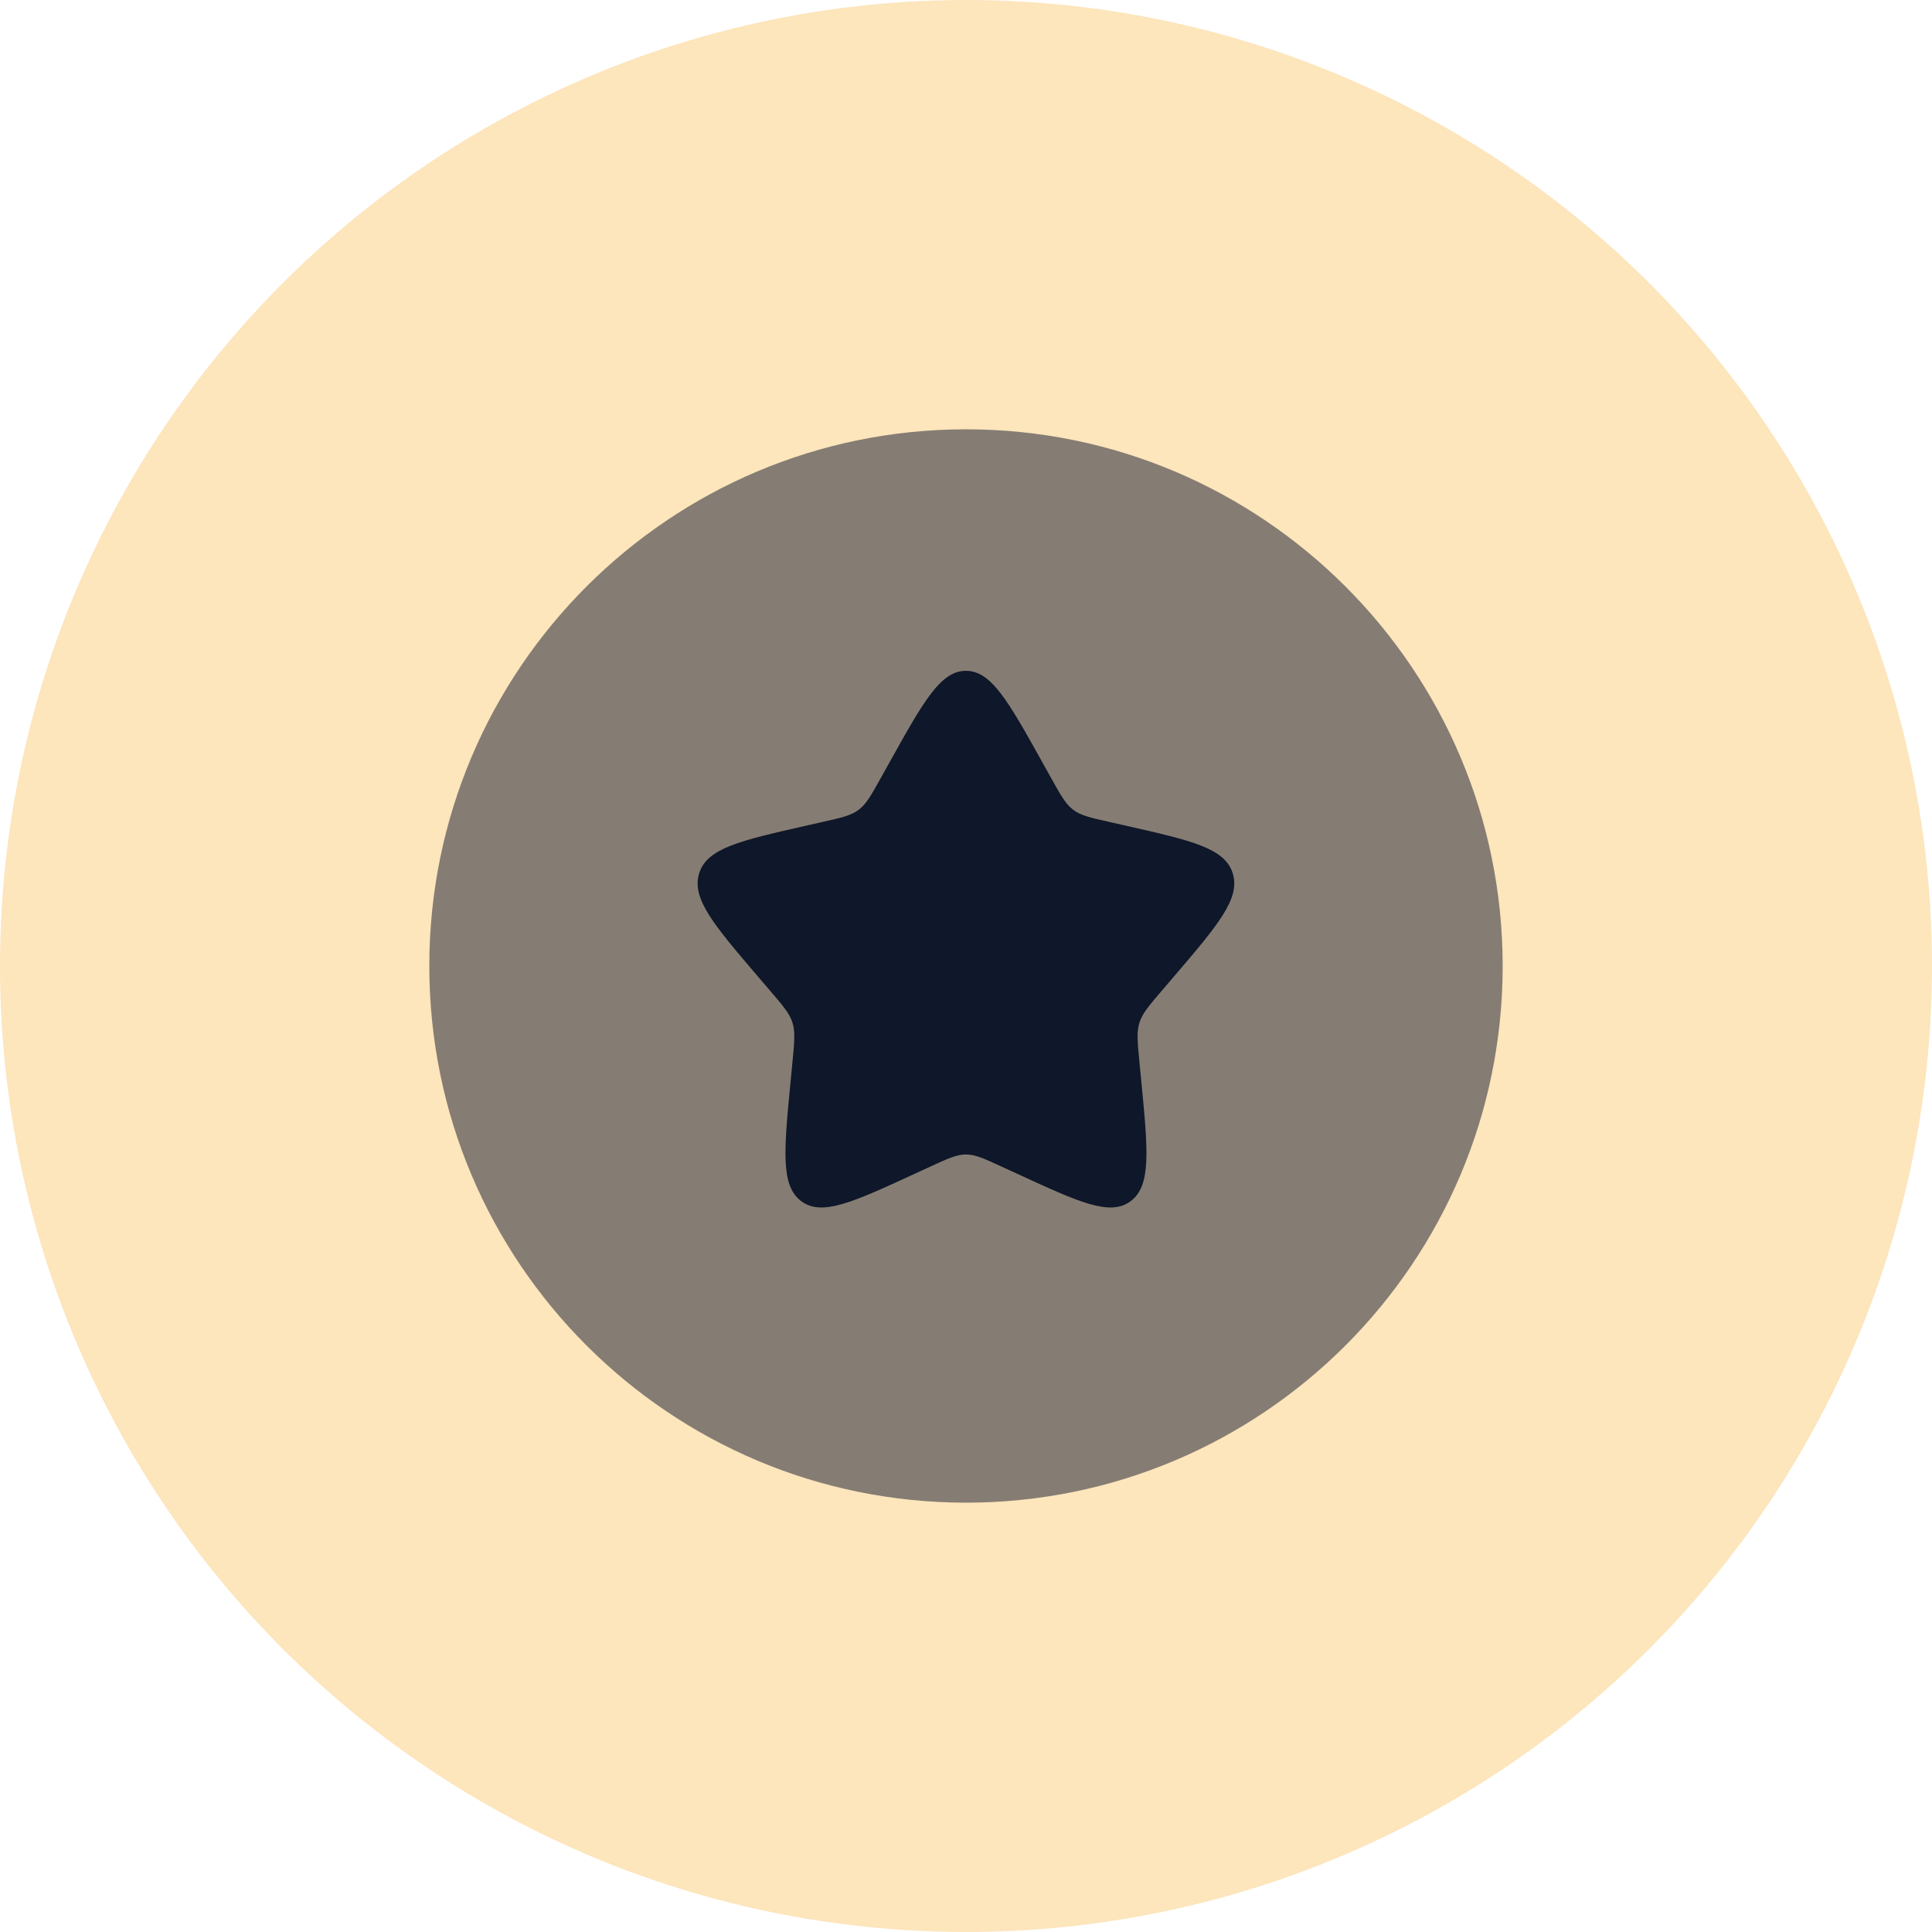
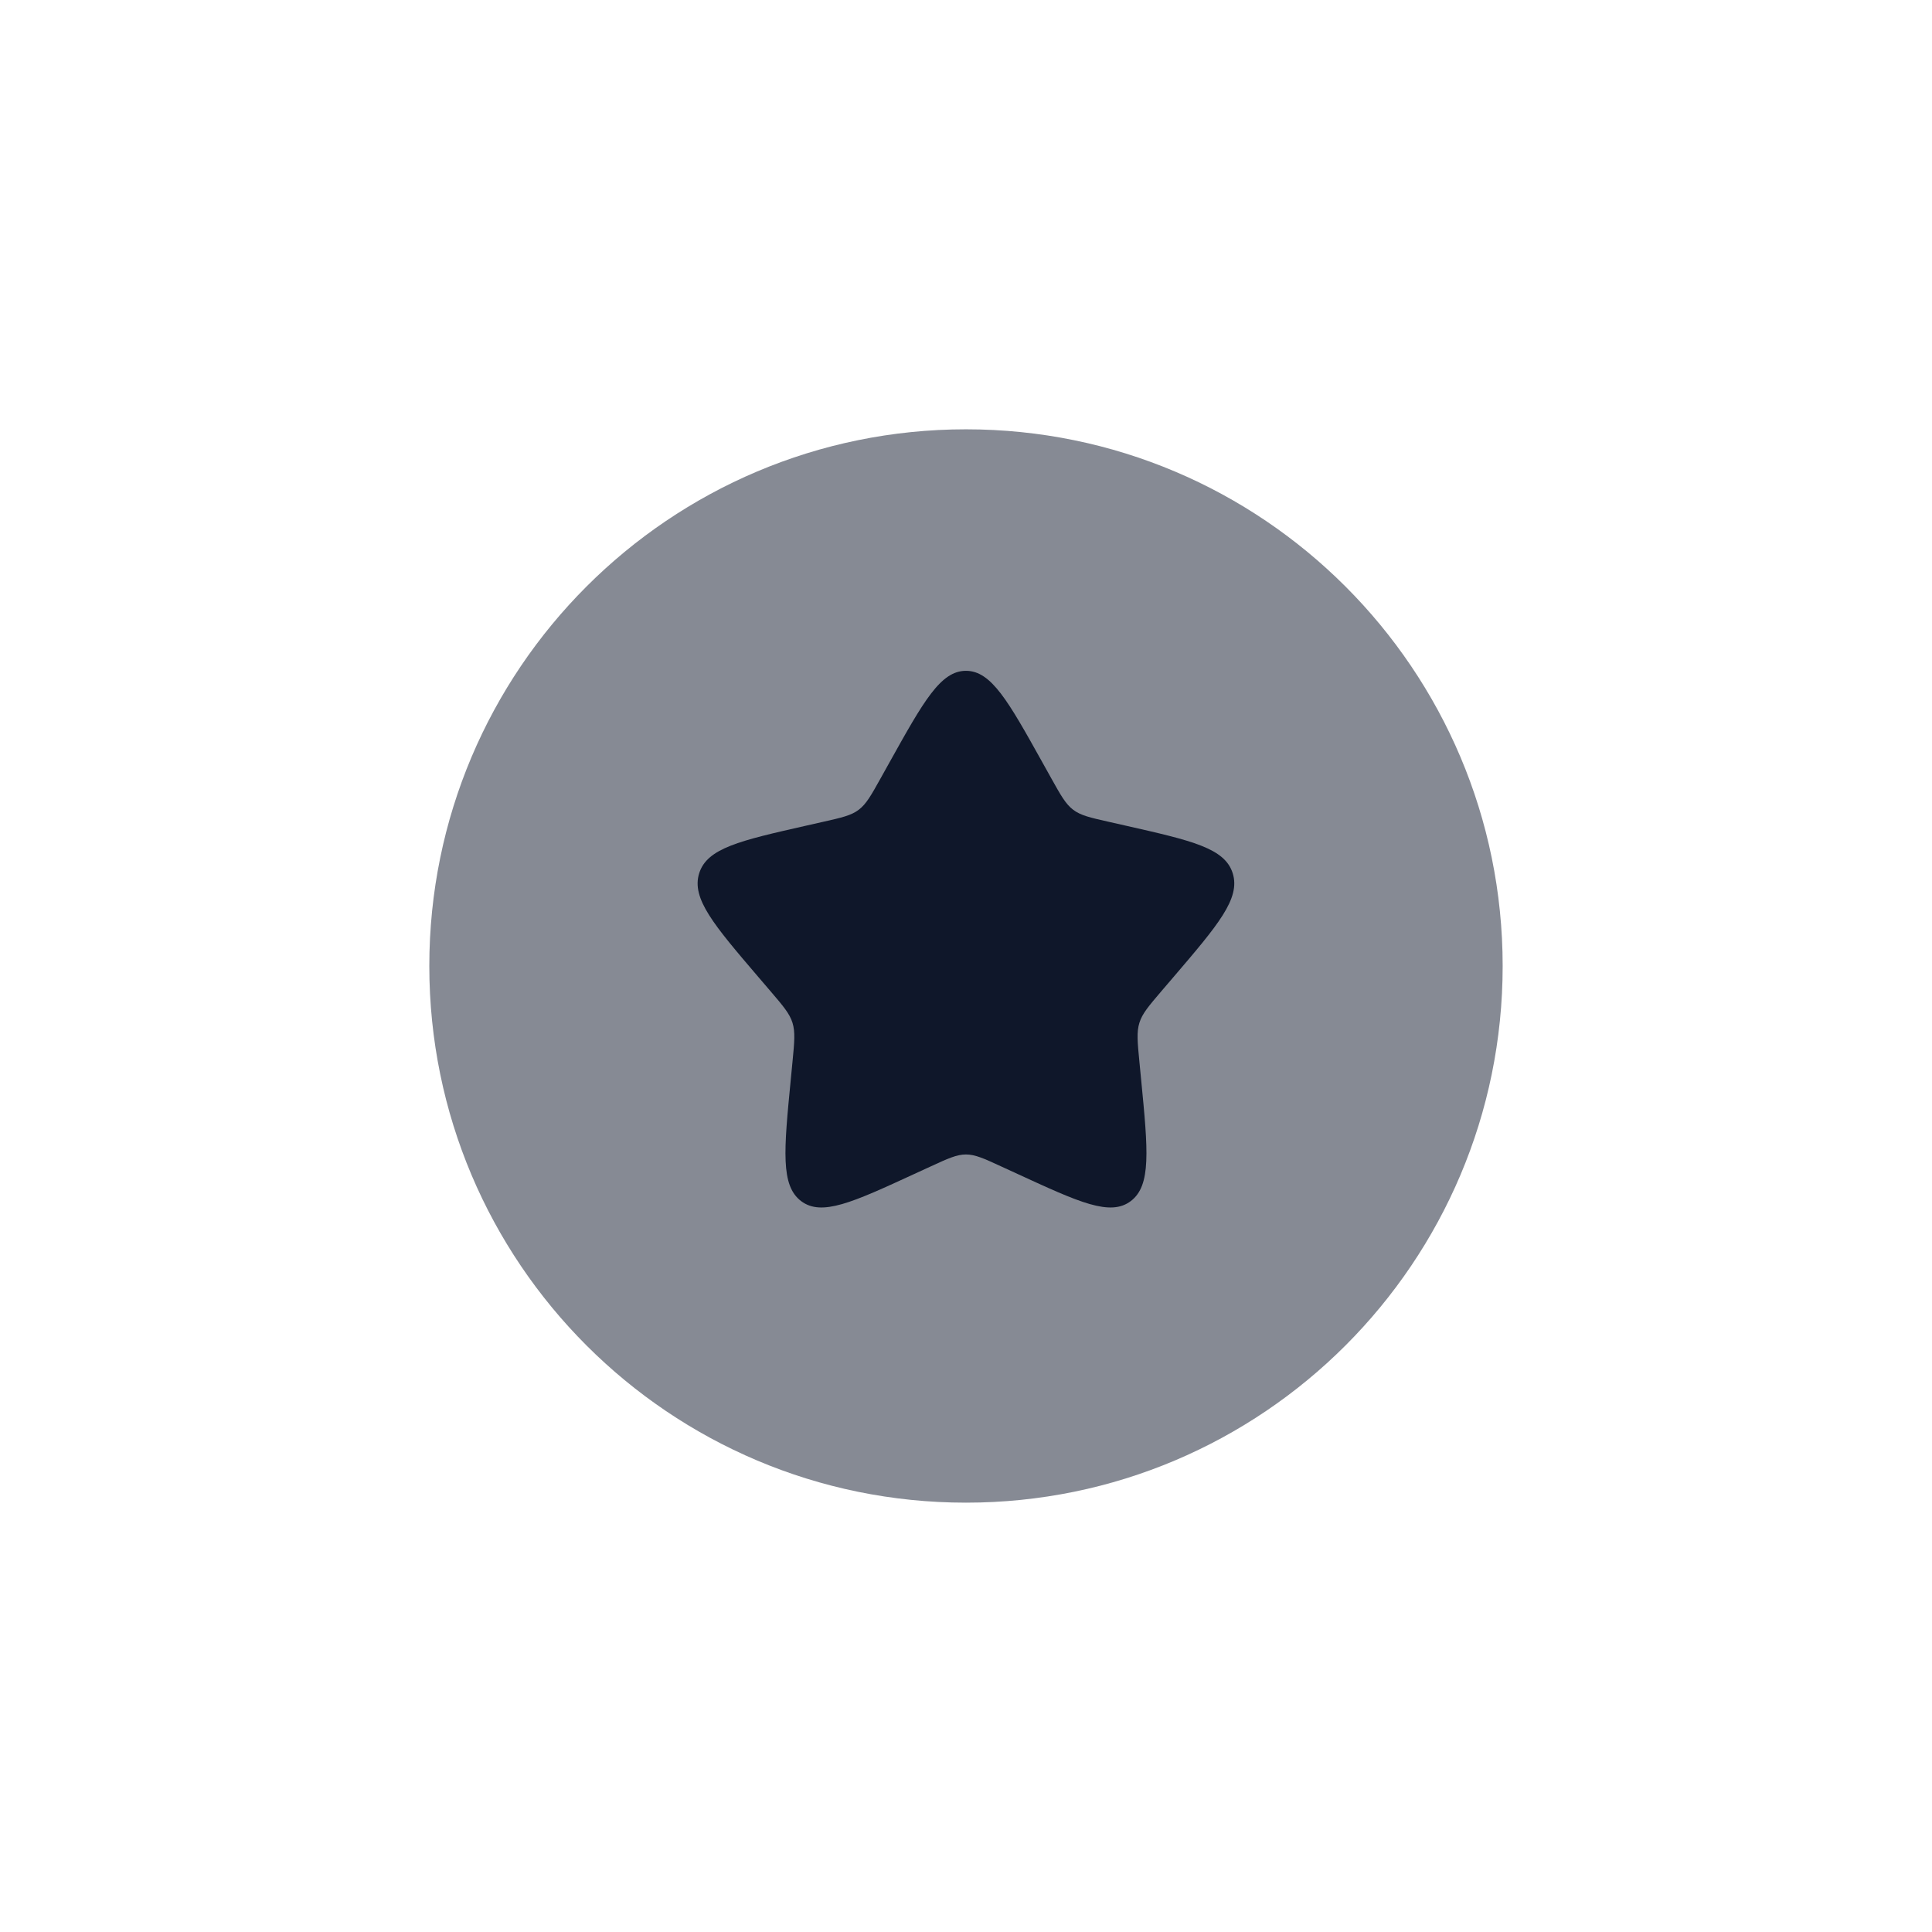
<svg xmlns="http://www.w3.org/2000/svg" width="80" height="80" viewBox="0 0 80 80" fill="none">
-   <circle cx="40" cy="40" r="40" fill="#FDE5BC" />
  <path opacity="0.5" d="M62.222 40C62.222 52.273 52.273 62.222 40 62.222C27.727 62.222 17.777 52.273 17.777 40C17.777 27.727 27.727 17.777 40 17.777C52.273 17.777 62.222 27.727 62.222 40Z" fill="#0F172A" />
  <path d="M36.471 32.217L36.835 31.564C38.242 29.039 38.946 27.777 39.998 27.777C41.05 27.777 41.754 29.039 43.161 31.564L43.525 32.217C43.925 32.935 44.125 33.293 44.437 33.53C44.749 33.767 45.137 33.855 45.913 34.03L46.621 34.19C49.353 34.809 50.72 35.118 51.045 36.163C51.37 37.209 50.439 38.298 48.575 40.477L48.093 41.04C47.564 41.66 47.299 41.969 47.18 42.352C47.061 42.735 47.101 43.148 47.181 43.974L47.254 44.726C47.536 47.633 47.677 49.087 46.825 49.733C45.974 50.379 44.695 49.79 42.136 48.611L41.474 48.307C40.747 47.972 40.383 47.804 39.998 47.804C39.612 47.804 39.249 47.972 38.522 48.307L37.86 48.611C35.301 49.79 34.021 50.379 33.17 49.733C32.319 49.087 32.46 47.633 32.742 44.726L32.815 43.974C32.895 43.148 32.934 42.735 32.816 42.352C32.696 41.969 32.432 41.66 31.902 41.04L31.42 40.477C29.557 38.298 28.625 37.209 28.951 36.163C29.276 35.118 30.642 34.809 33.375 34.19L34.082 34.03C34.859 33.855 35.247 33.767 35.559 33.53C35.871 33.293 36.071 32.935 36.471 32.217Z" fill="#0F172A" />
</svg>